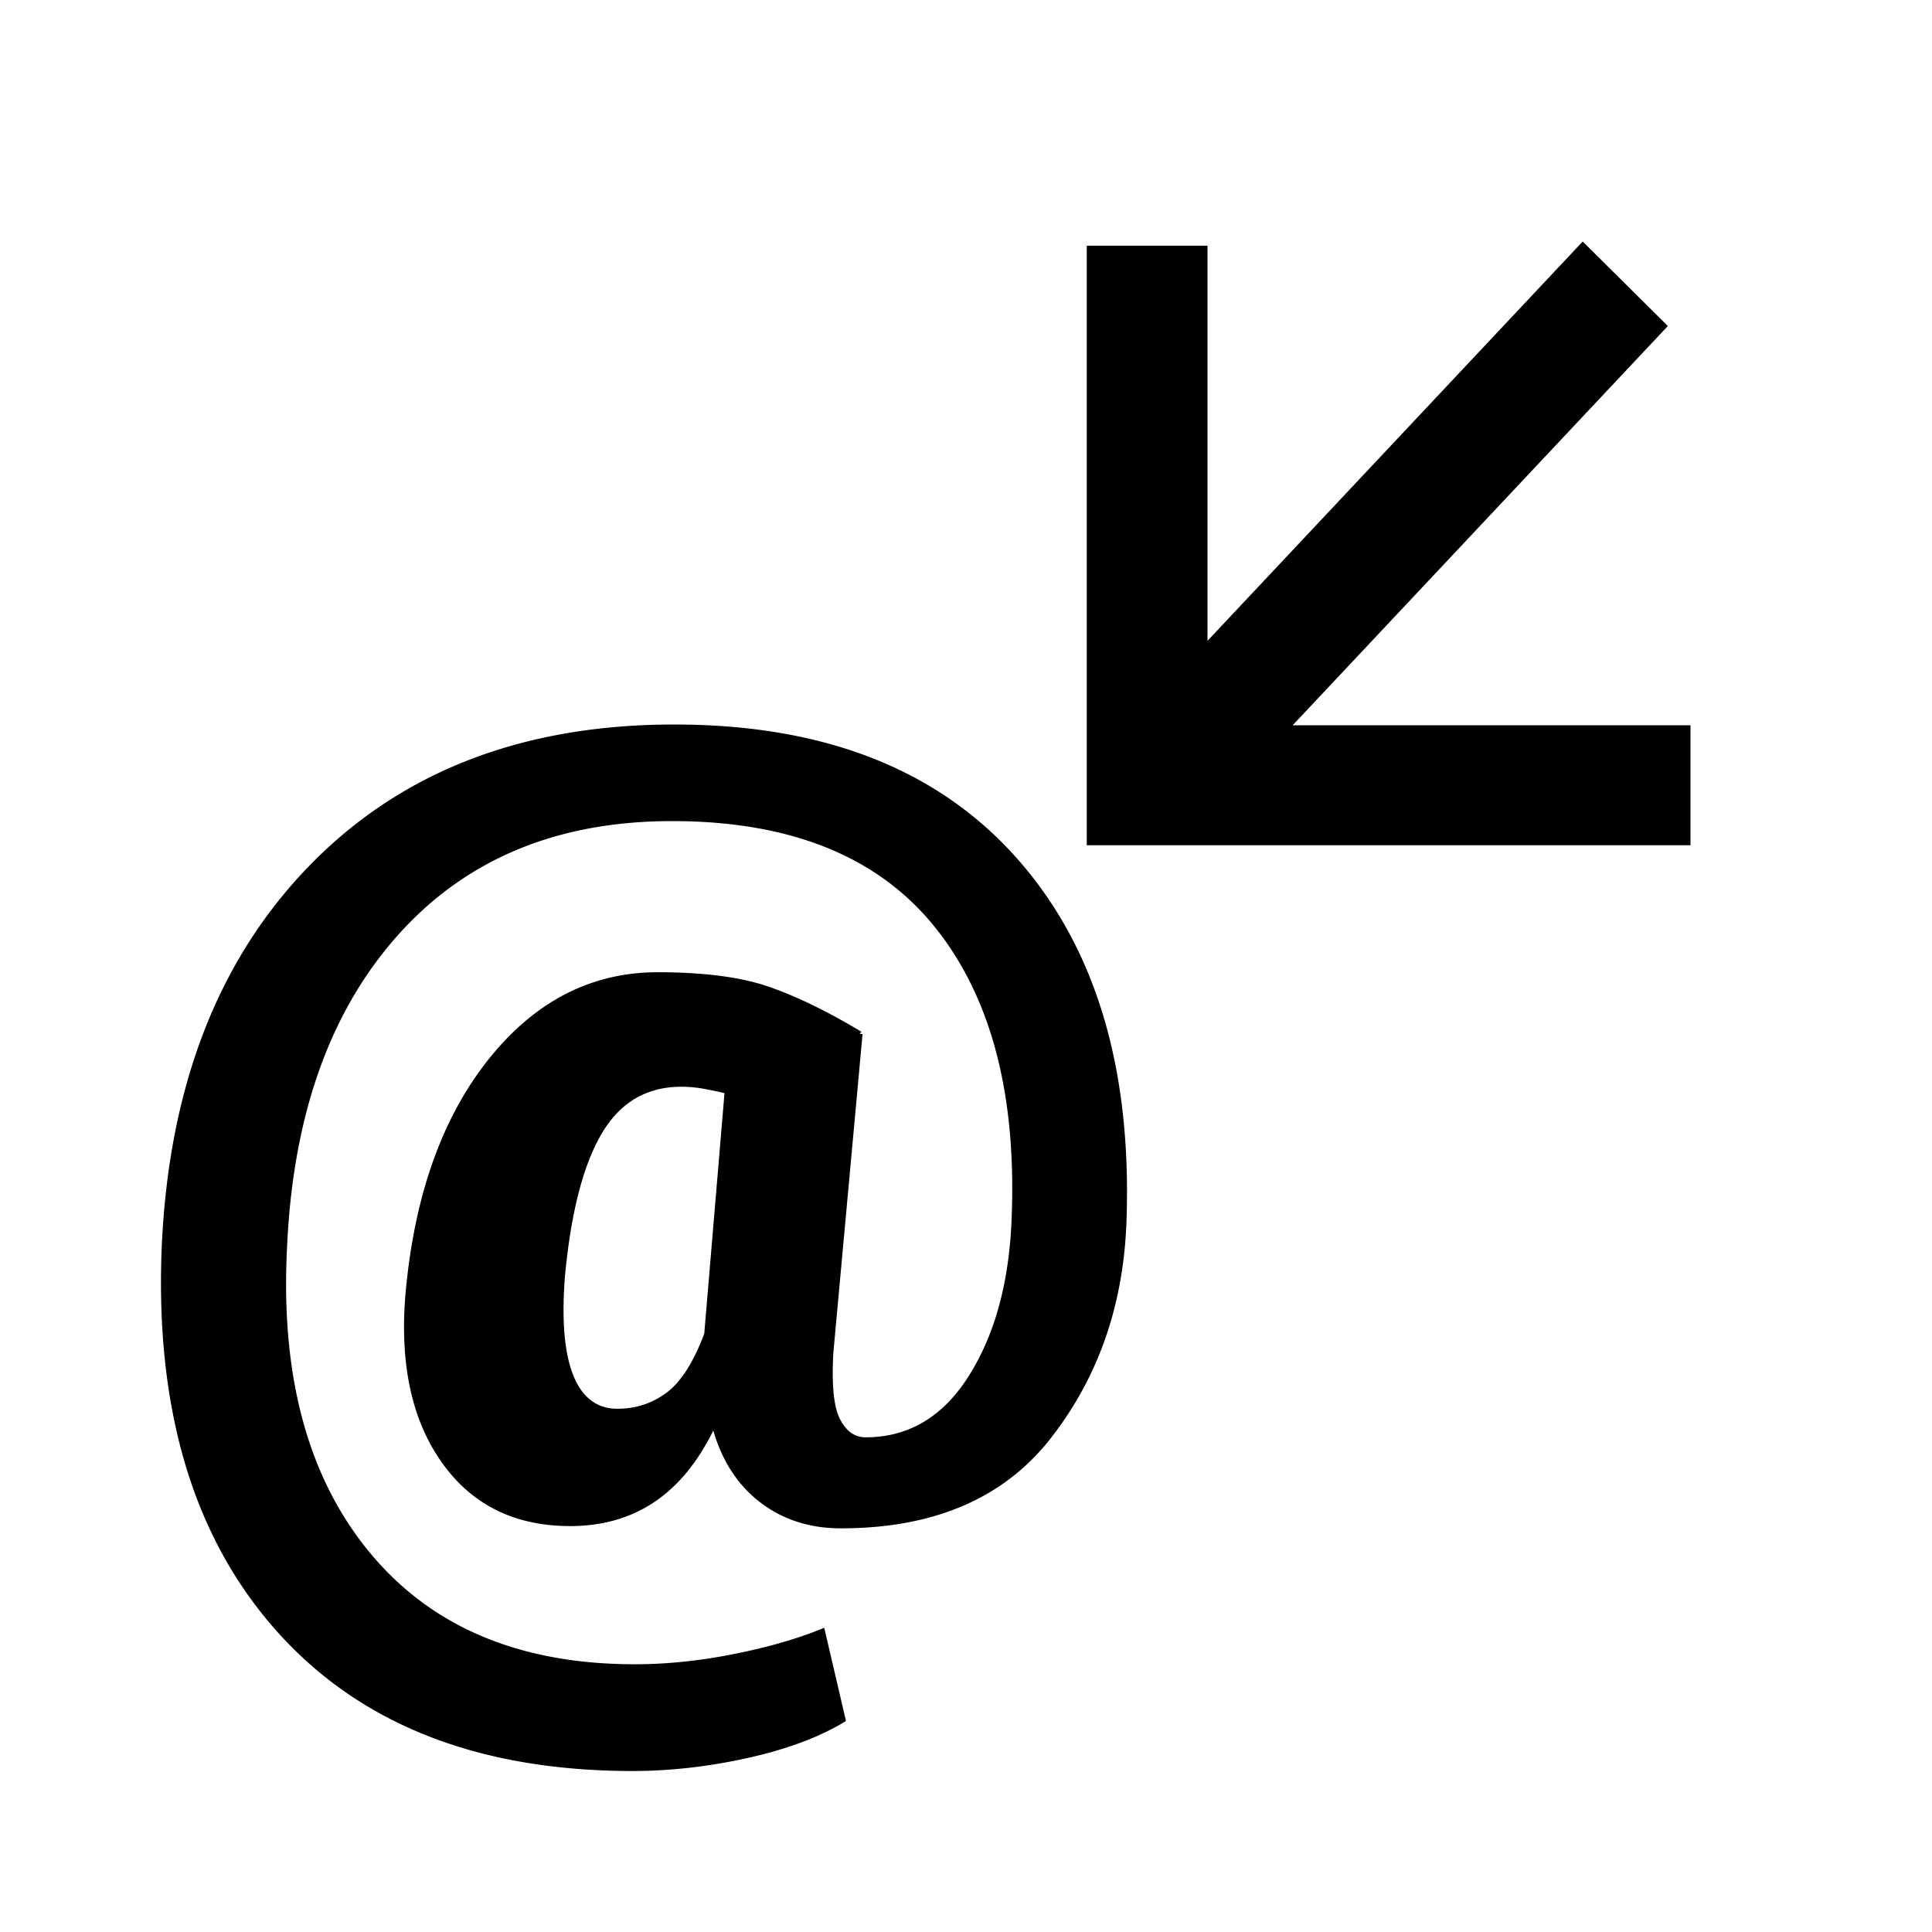
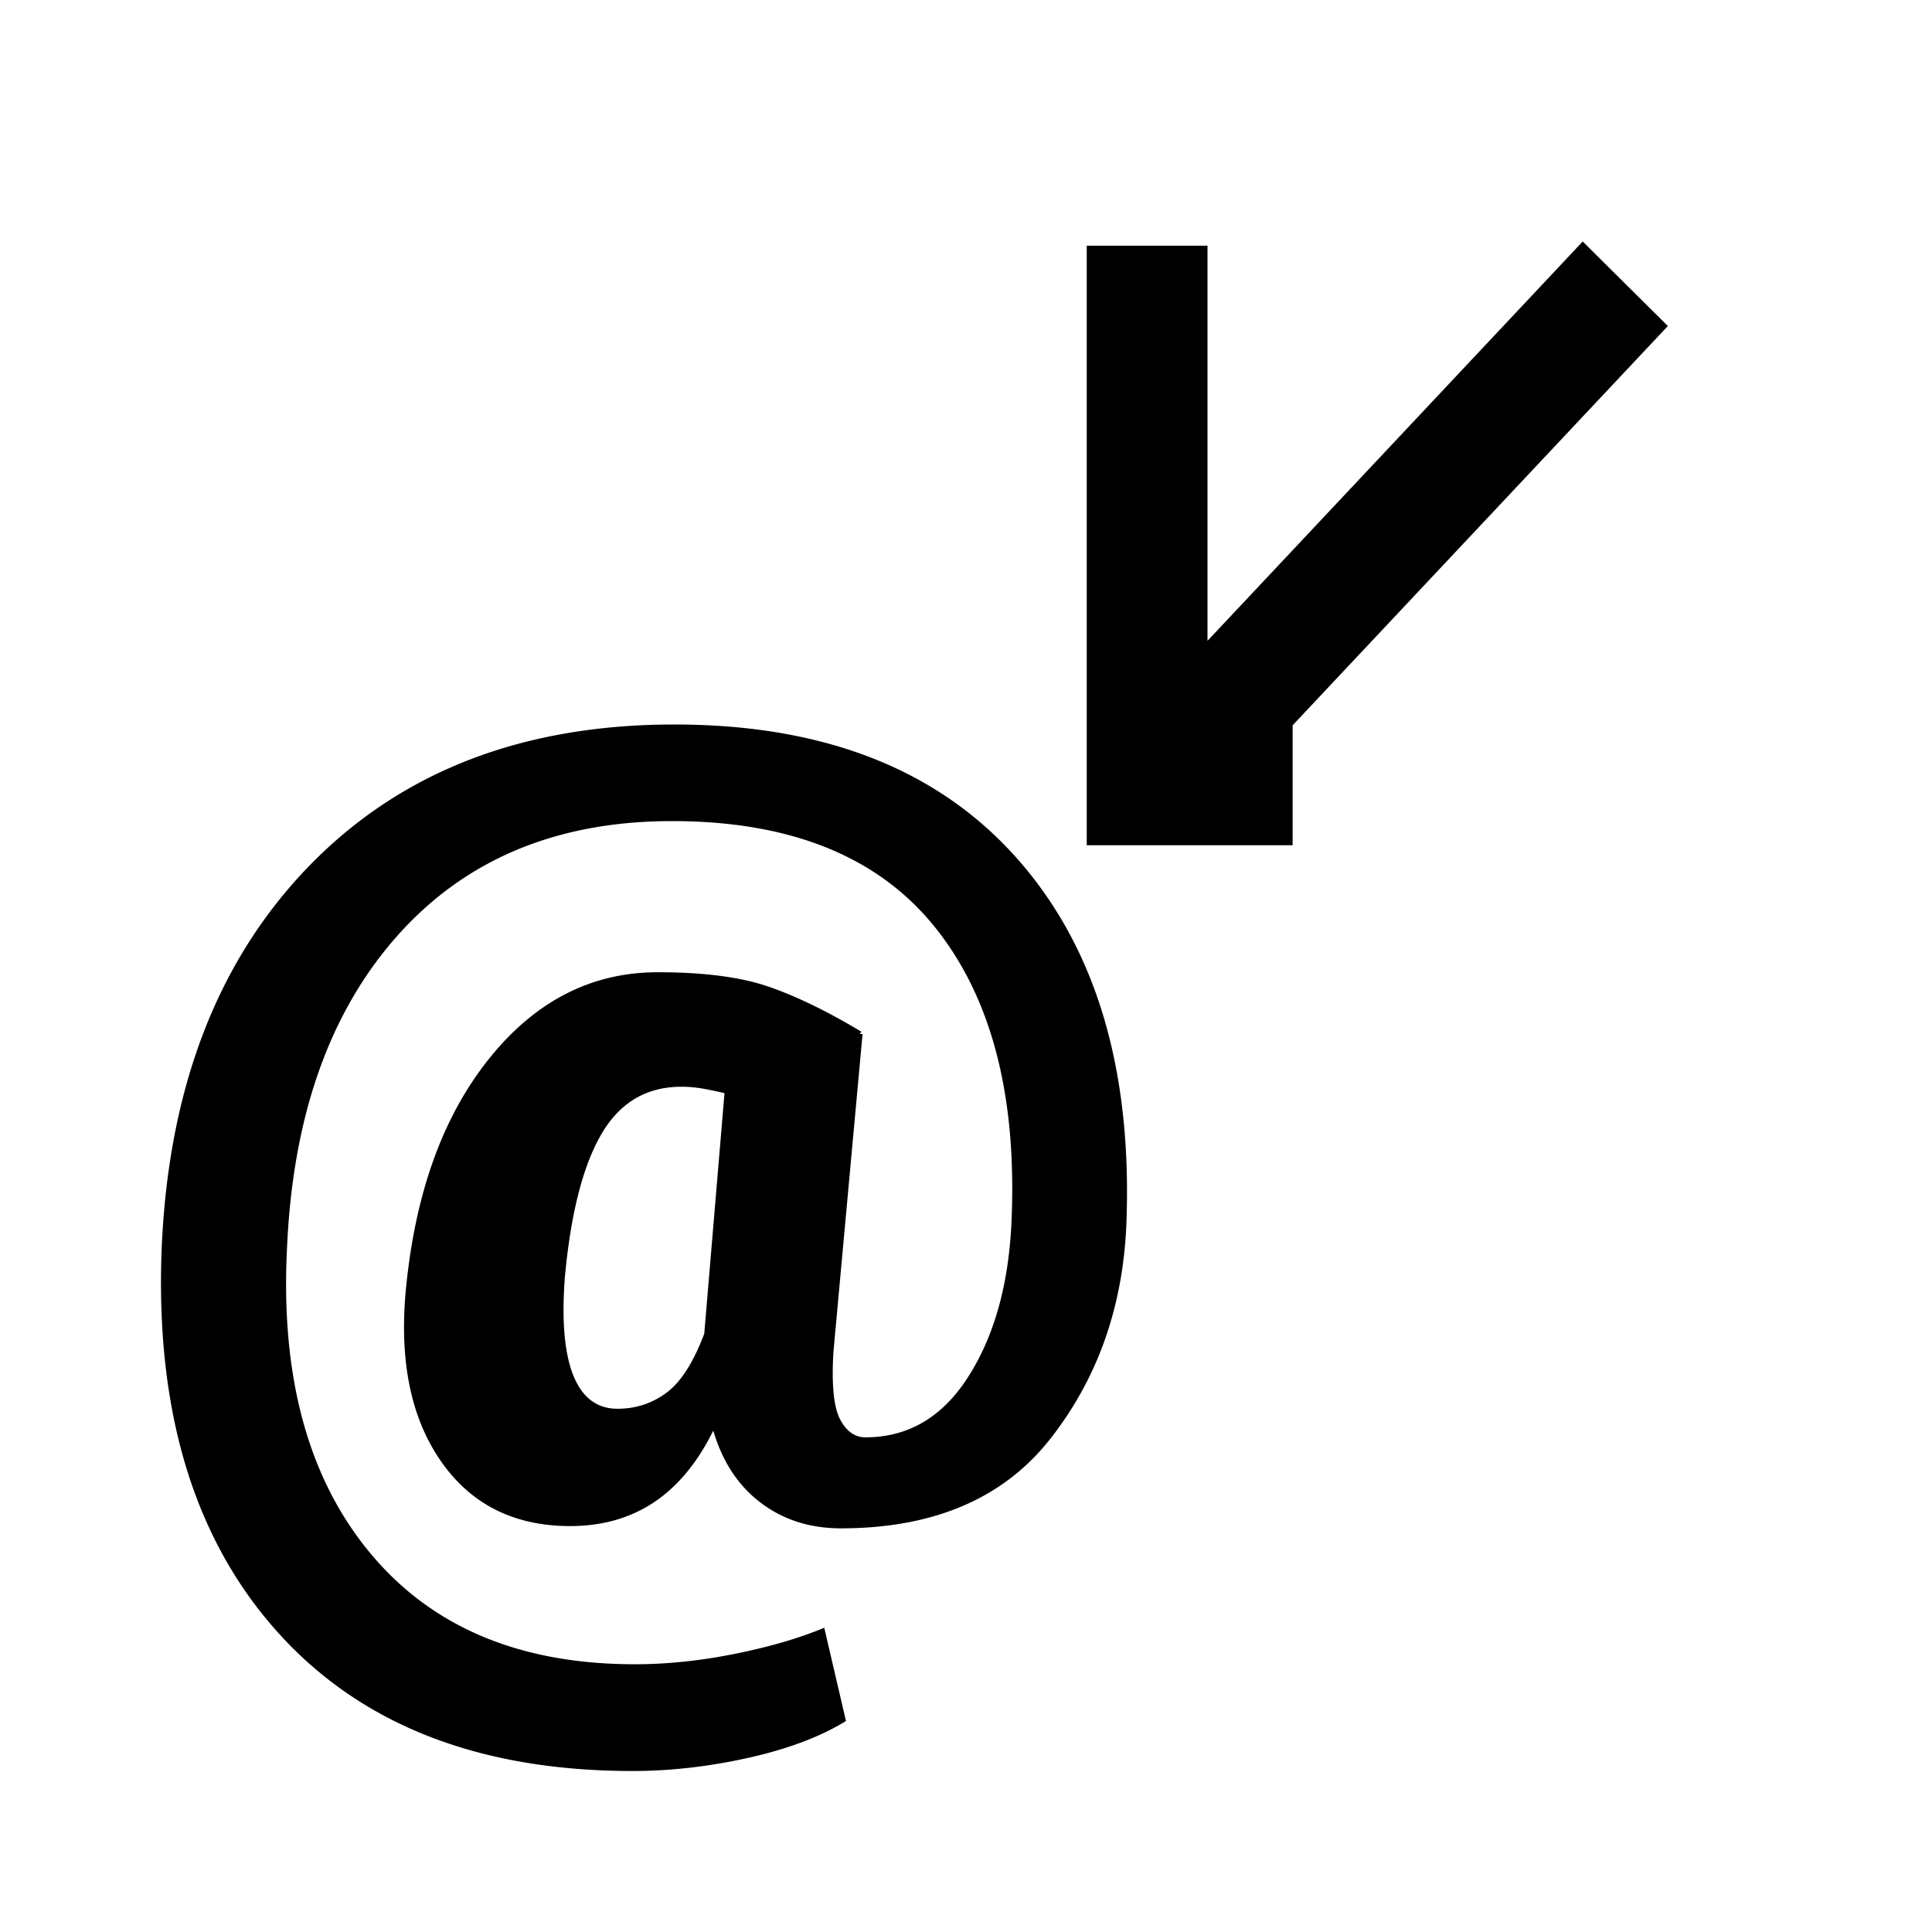
<svg xmlns="http://www.w3.org/2000/svg" viewBox="0 0 48 48">
-   <path d="M16.754 18c3.705 0 6.541 1.107 8.508 3.322 1.966 2.214 2.873 5.247 2.722 9.099-.086 2.047-.711 3.817-1.877 5.31-1.165 1.493-2.904 2.24-5.216 2.24-.768 0-1.431-.212-1.99-.635-.56-.423-.953-1.021-1.18-1.793-.389.79-.88 1.384-1.472 1.78-.592.394-1.286.592-2.082.592-1.412 0-2.492-.551-3.241-1.654-.749-1.102-1.024-2.565-.825-4.389.247-2.335.941-4.205 2.083-5.61 1.142-1.405 2.528-2.107 4.158-2.107 1.146 0 2.068.12 2.765.362.696.242 1.461.615 2.295 1.117l-.042.056h.07l-.724 7.899c-.048.81.007 1.365.163 1.668.157.302.367.453.633.453 1.061 0 1.912-.5 2.551-1.5.64-1 .998-2.263 1.074-3.79.151-3.153-.479-5.612-1.891-7.375S19.644 20.4 16.697 20.4c-2.862 0-5.136.95-6.823 2.847-1.687 1.898-2.601 4.485-2.743 7.76-.162 3.191.523 5.713 2.054 7.564 1.53 1.852 3.726 2.777 6.588 2.777.796 0 1.623-.086 2.48-.258.858-.172 1.6-.388 2.225-.649l.54 2.317c-.634.39-1.442.695-2.423.914-.981.219-1.94.328-2.879.328-3.828 0-6.775-1.158-8.841-3.475-2.066-2.317-3.019-5.49-2.858-9.518.171-3.991 1.394-7.157 3.668-9.497S12.982 18 16.754 18zM39.322 6l2.115 2.1-9.322 9.92H42V21H27V6.104h3v9.817L39.322 6zM14.03 31.787c-.076 1.058-.002 1.858.22 2.4.223.542.587.813 1.09.813.455 0 .86-.132 1.217-.397.358-.264.67-.753.94-1.467L18 27.159a9.089 9.089 0 00-.542-.113 3.07 3.07 0 00-.53-.046c-.874 0-1.54.399-1.998 1.197-.458.797-.758 1.994-.901 3.59z" fill-rule="evenodd" />
+   <path d="M16.754 18c3.705 0 6.541 1.107 8.508 3.322 1.966 2.214 2.873 5.247 2.722 9.099-.086 2.047-.711 3.817-1.877 5.31-1.165 1.493-2.904 2.24-5.216 2.24-.768 0-1.431-.212-1.99-.635-.56-.423-.953-1.021-1.18-1.793-.389.79-.88 1.384-1.472 1.78-.592.394-1.286.592-2.082.592-1.412 0-2.492-.551-3.241-1.654-.749-1.102-1.024-2.565-.825-4.389.247-2.335.941-4.205 2.083-5.61 1.142-1.405 2.528-2.107 4.158-2.107 1.146 0 2.068.12 2.765.362.696.242 1.461.615 2.295 1.117l-.042.056h.07l-.724 7.899c-.048.81.007 1.365.163 1.668.157.302.367.453.633.453 1.061 0 1.912-.5 2.551-1.5.64-1 .998-2.263 1.074-3.79.151-3.153-.479-5.612-1.891-7.375S19.644 20.4 16.697 20.4c-2.862 0-5.136.95-6.823 2.847-1.687 1.898-2.601 4.485-2.743 7.76-.162 3.191.523 5.713 2.054 7.564 1.53 1.852 3.726 2.777 6.588 2.777.796 0 1.623-.086 2.48-.258.858-.172 1.6-.388 2.225-.649l.54 2.317c-.634.39-1.442.695-2.423.914-.981.219-1.94.328-2.879.328-3.828 0-6.775-1.158-8.841-3.475-2.066-2.317-3.019-5.49-2.858-9.518.171-3.991 1.394-7.157 3.668-9.497S12.982 18 16.754 18zM39.322 6l2.115 2.1-9.322 9.92V21H27V6.104h3v9.817L39.322 6zM14.03 31.787c-.076 1.058-.002 1.858.22 2.4.223.542.587.813 1.09.813.455 0 .86-.132 1.217-.397.358-.264.67-.753.94-1.467L18 27.159a9.089 9.089 0 00-.542-.113 3.07 3.07 0 00-.53-.046c-.874 0-1.54.399-1.998 1.197-.458.797-.758 1.994-.901 3.59z" fill-rule="evenodd" />
</svg>